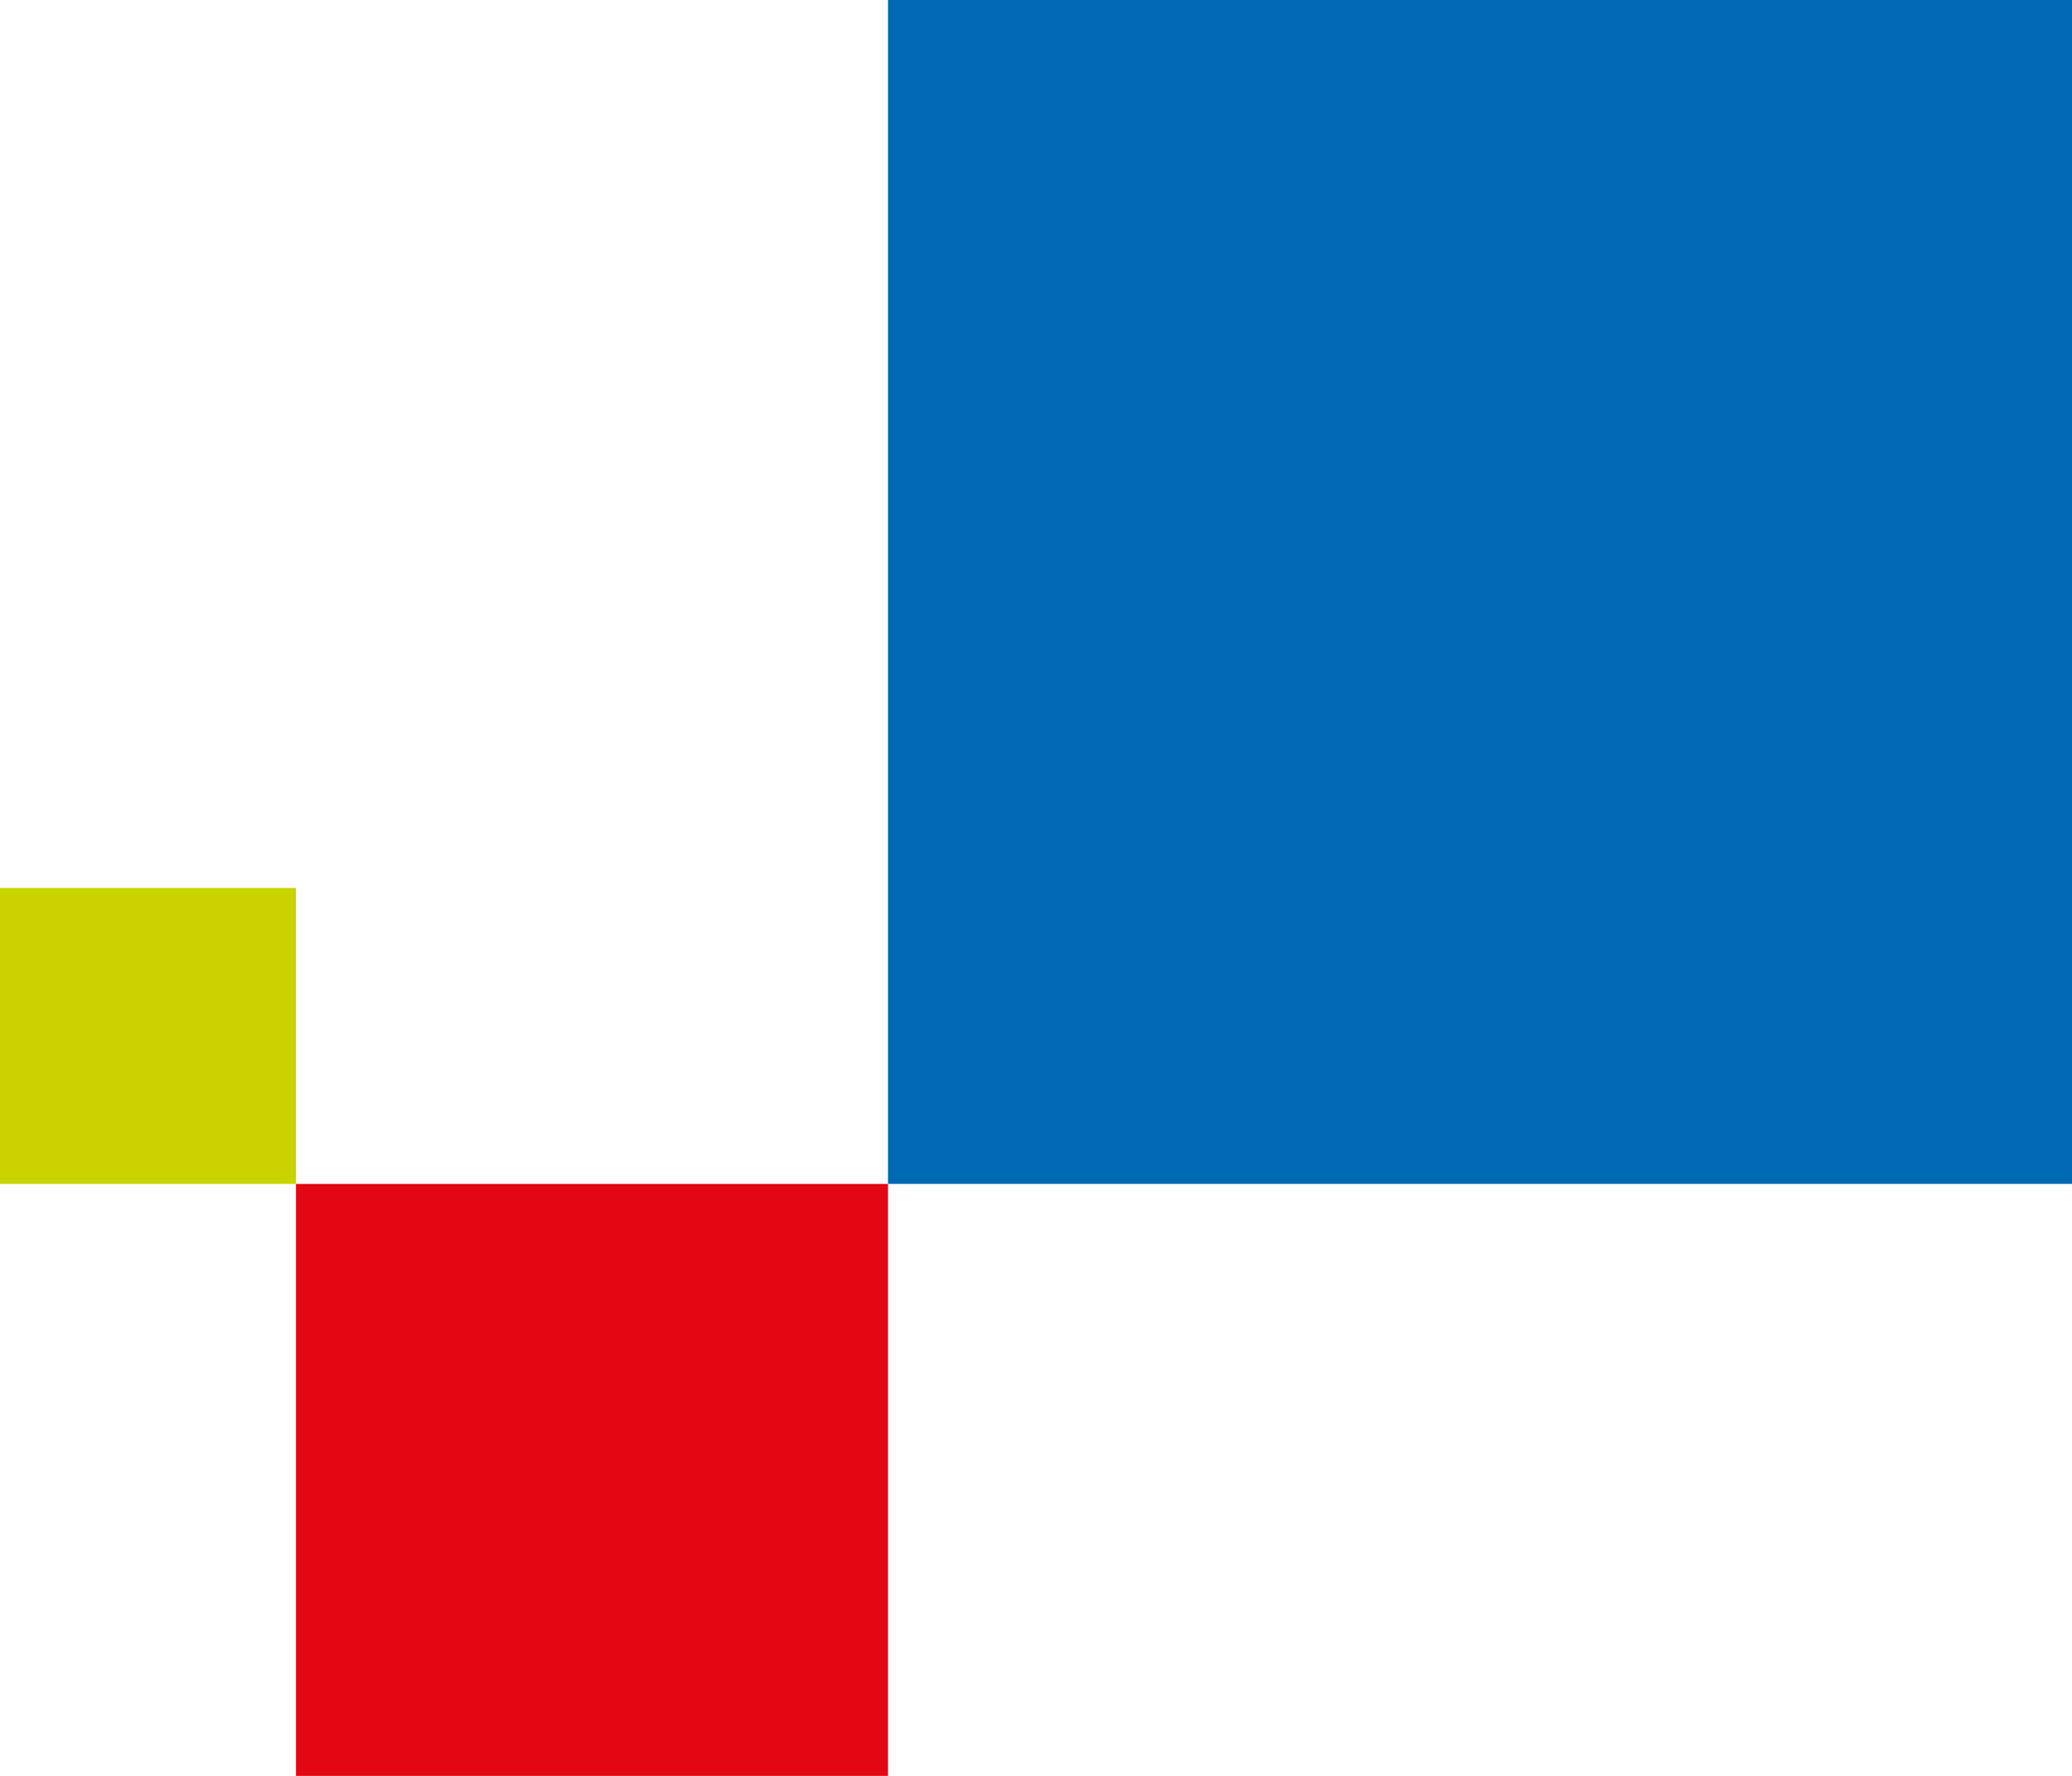
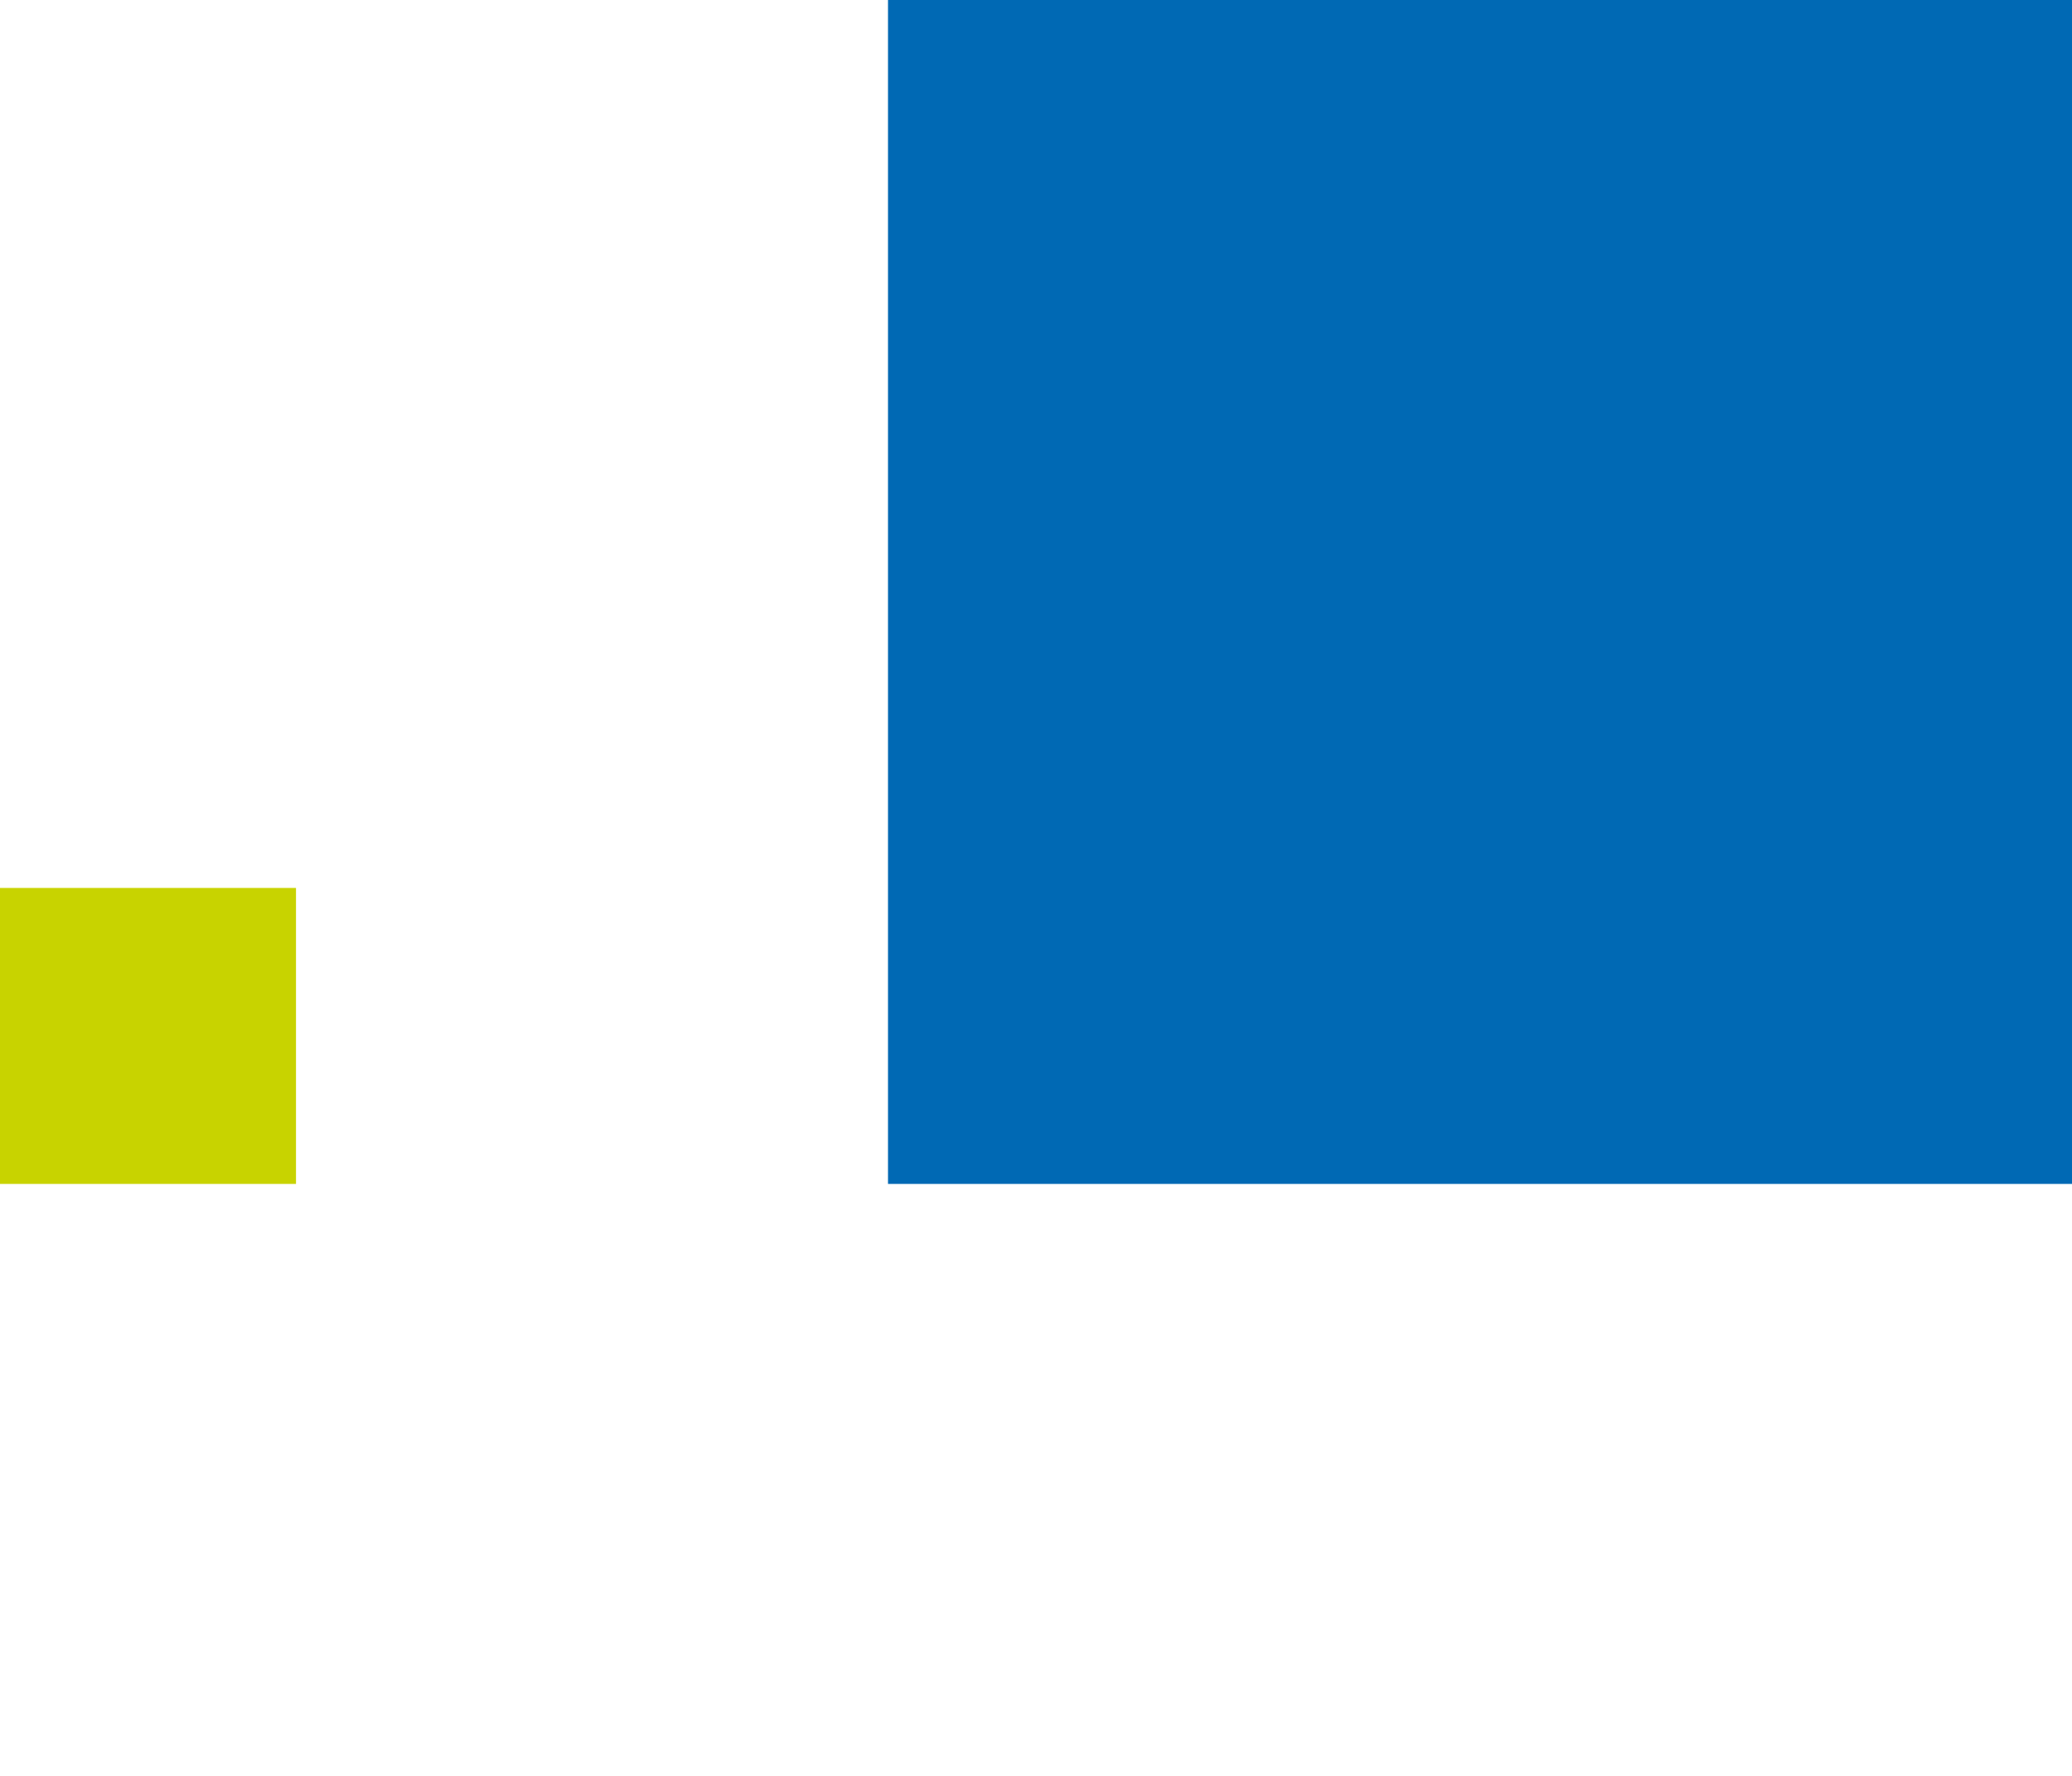
<svg xmlns="http://www.w3.org/2000/svg" width="140" height="120" viewBox="0 0 140 120" fill="none">
  <rect x="60" width="80" height="80" fill="#0069B4" />
-   <rect x="20" y="80" width="40" height="40" fill="#E30613" />
  <rect y="60" width="20" height="20" fill="#C8D300" />
</svg>